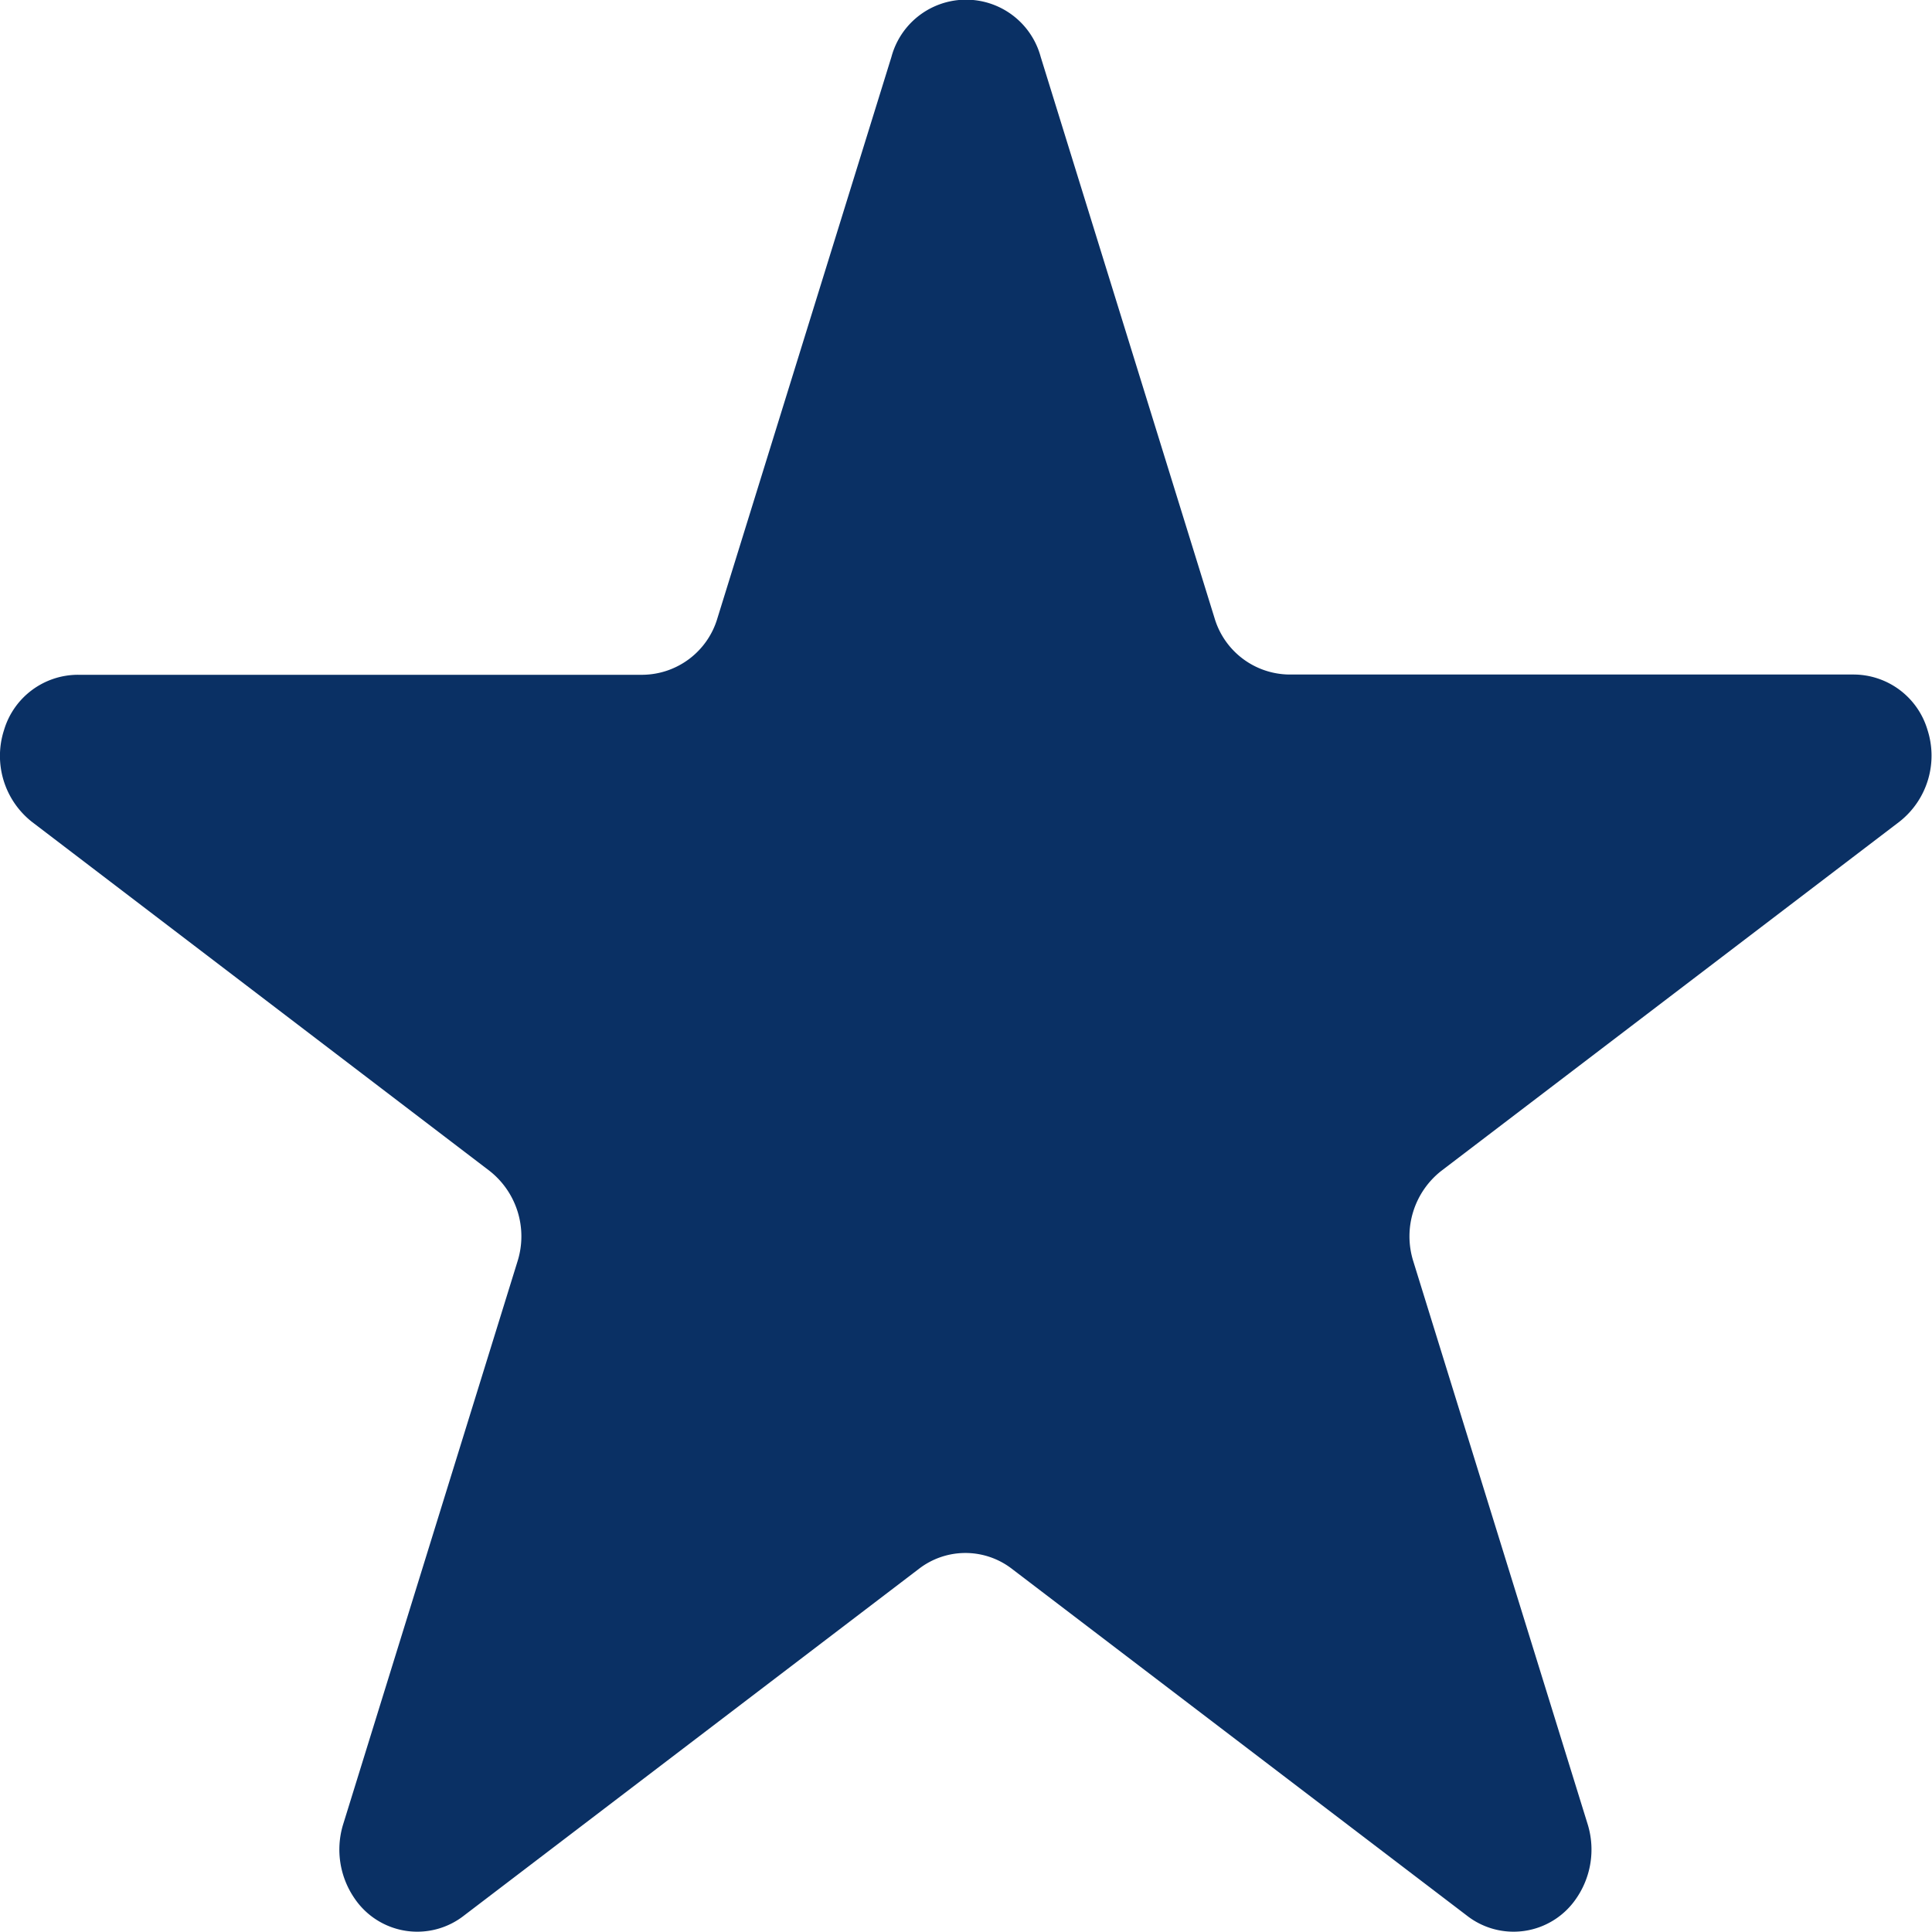
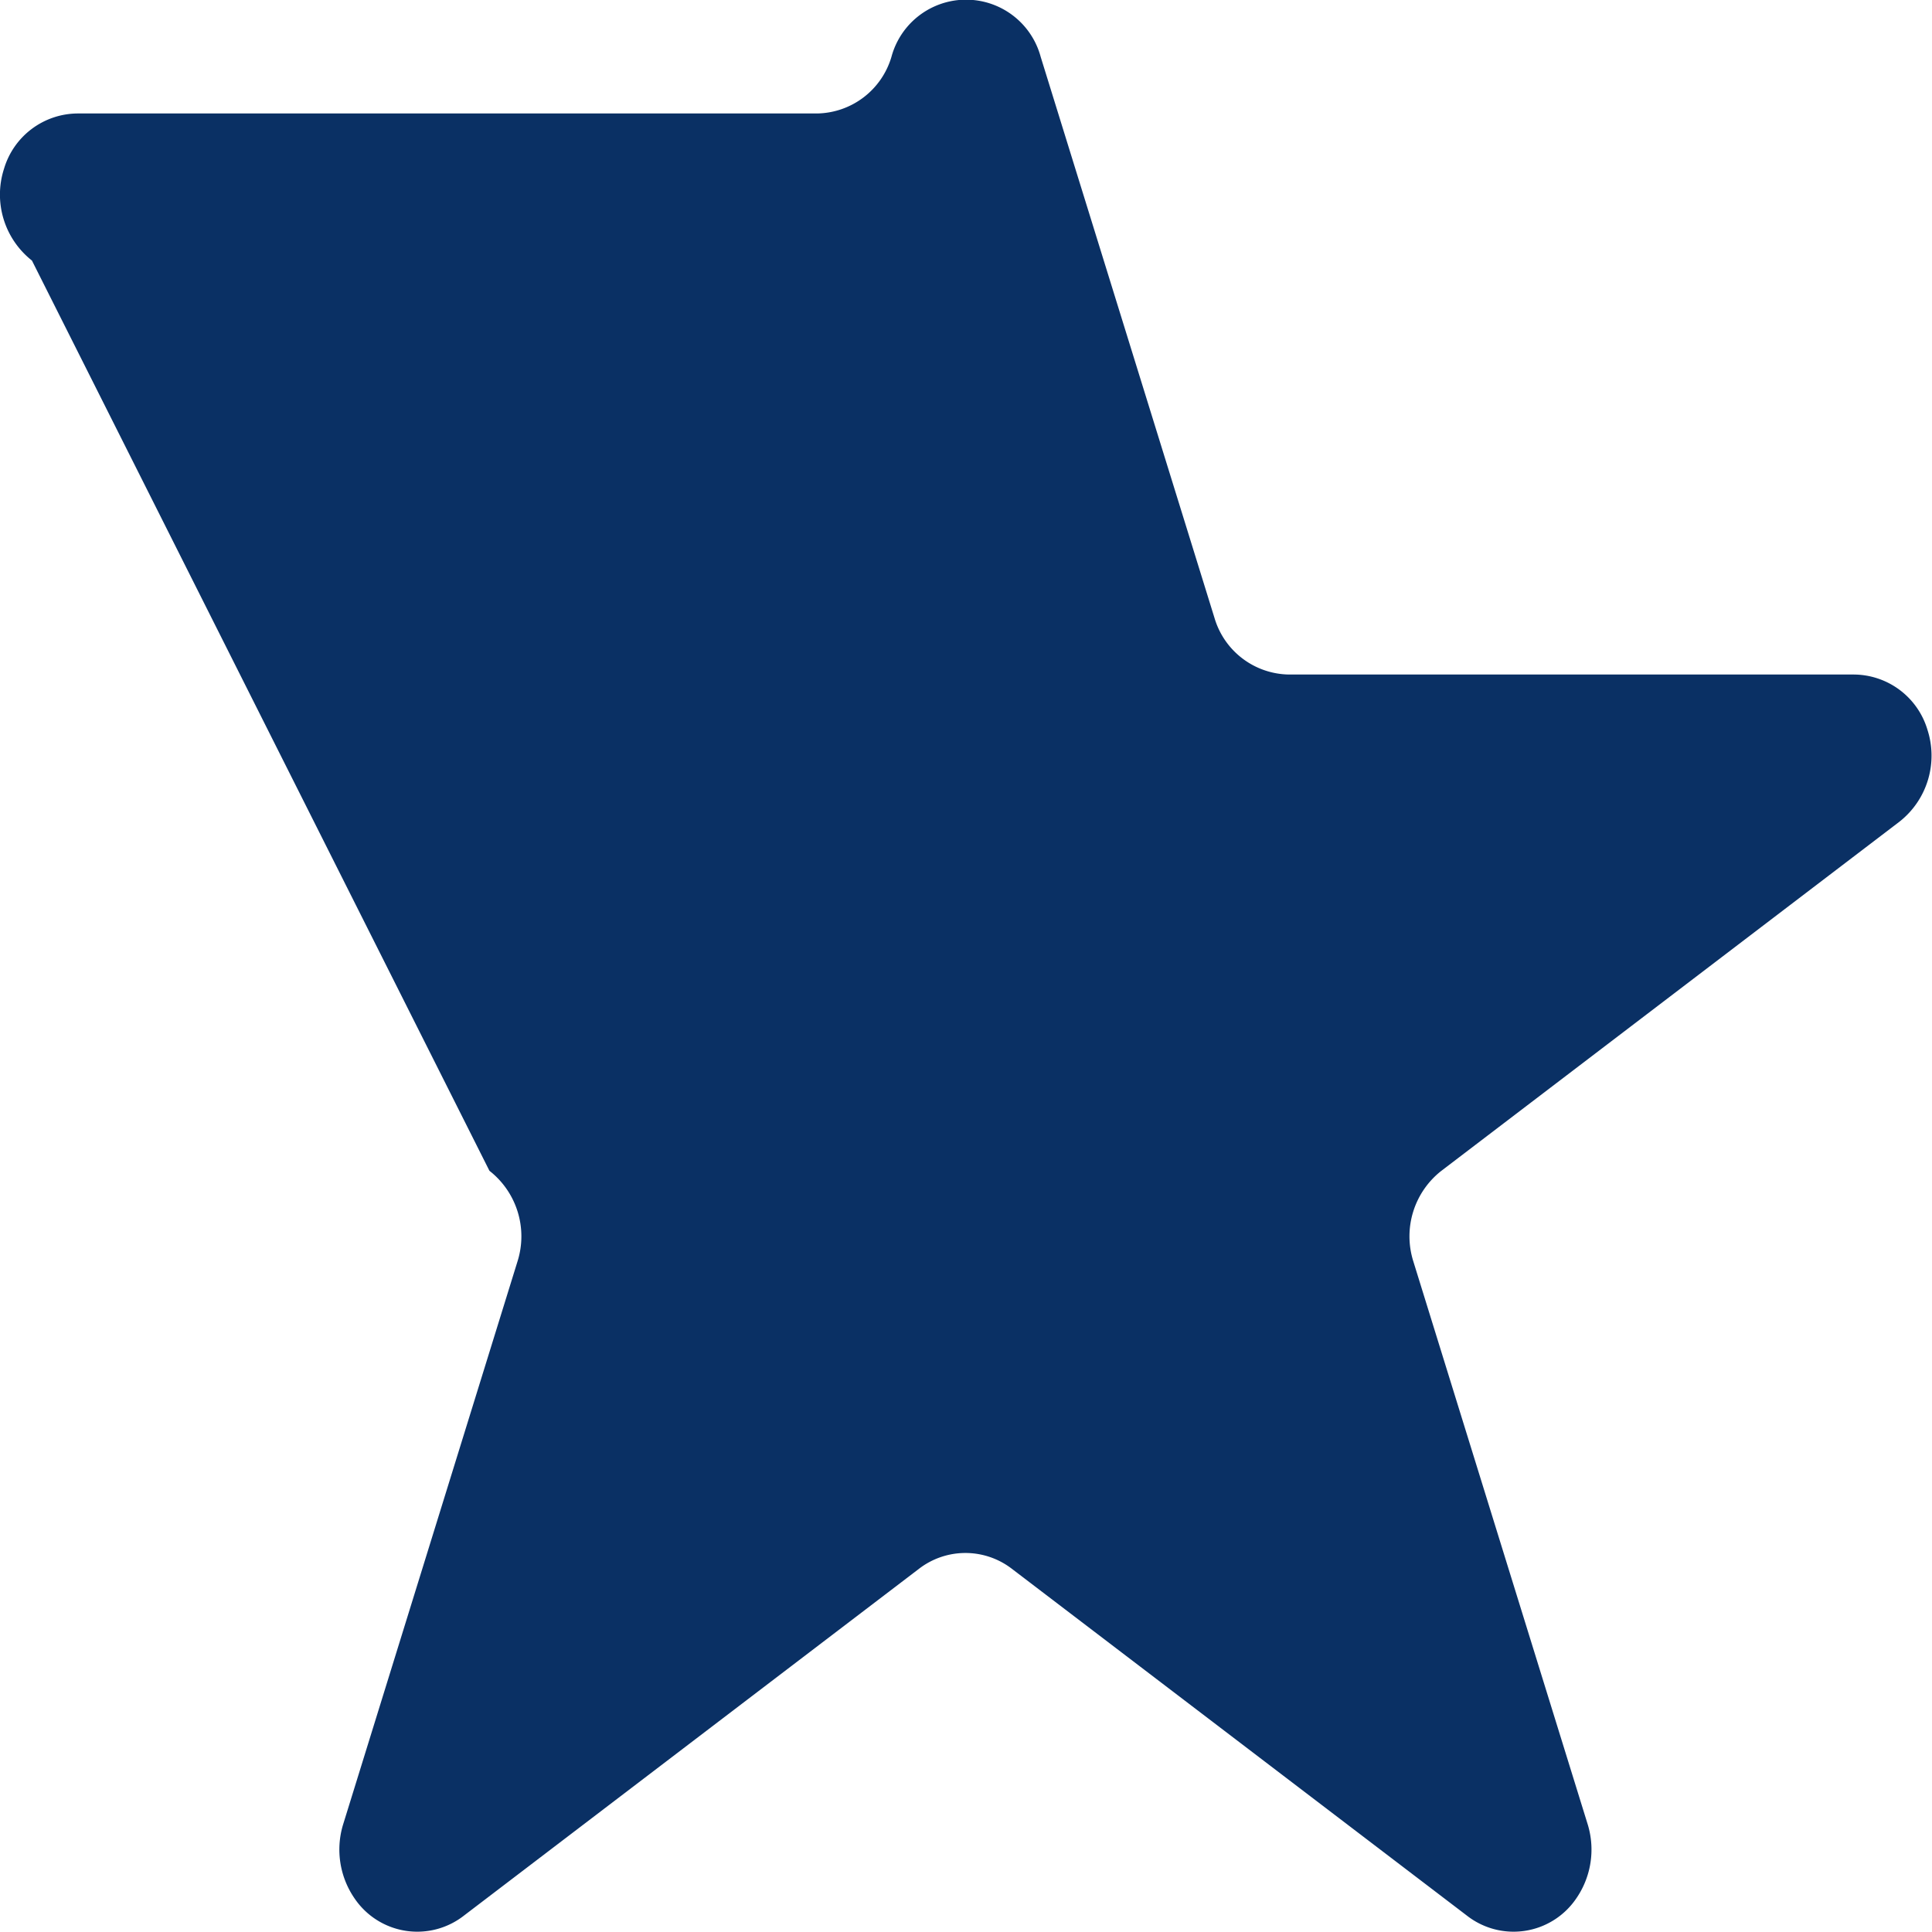
<svg xmlns="http://www.w3.org/2000/svg" viewBox="0 0 15 15">
  <defs>
    <style>
      .cls-1 {
        fill: #0a3064;
        fill-rule: evenodd;
      }
    </style>
  </defs>
-   <path id="Favorites" class="cls-1" d="M20.009,8.237A.612.612,0,0,1,19.43,7.8l-1.35-4.358a.6.6,0,0,0-1.159,0L15.57,7.8a.612.612,0,0,1-.579.439H10.608a.6.6,0,0,0-.577.43.652.652,0,0,0,.217.712L13.8,12.09a.646.646,0,0,1,.219.7l-1.356,4.378a.668.668,0,0,0,.091.573.588.588,0,0,0,.849.131l3.532-2.692a.591.591,0,0,1,.721,0l3.532,2.692a.588.588,0,0,0,.849-.131.668.668,0,0,0,.091-.573l-1.356-4.378a.646.646,0,0,1,.219-.7l3.557-2.711a.652.652,0,0,0,.217-.712.6.6,0,0,0-.577-.43Z" transform="translate(-10 -3)" />
+   <path id="Favorites" class="cls-1" d="M20.009,8.237A.612.612,0,0,1,19.43,7.8l-1.35-4.358a.6.6,0,0,0-1.159,0a.612.612,0,0,1-.579.439H10.608a.6.6,0,0,0-.577.43.652.652,0,0,0,.217.712L13.8,12.09a.646.646,0,0,1,.219.7l-1.356,4.378a.668.668,0,0,0,.091.573.588.588,0,0,0,.849.131l3.532-2.692a.591.591,0,0,1,.721,0l3.532,2.692a.588.588,0,0,0,.849-.131.668.668,0,0,0,.091-.573l-1.356-4.378a.646.646,0,0,1,.219-.7l3.557-2.711a.652.652,0,0,0,.217-.712.6.6,0,0,0-.577-.43Z" transform="translate(-10 -3)" />
</svg>